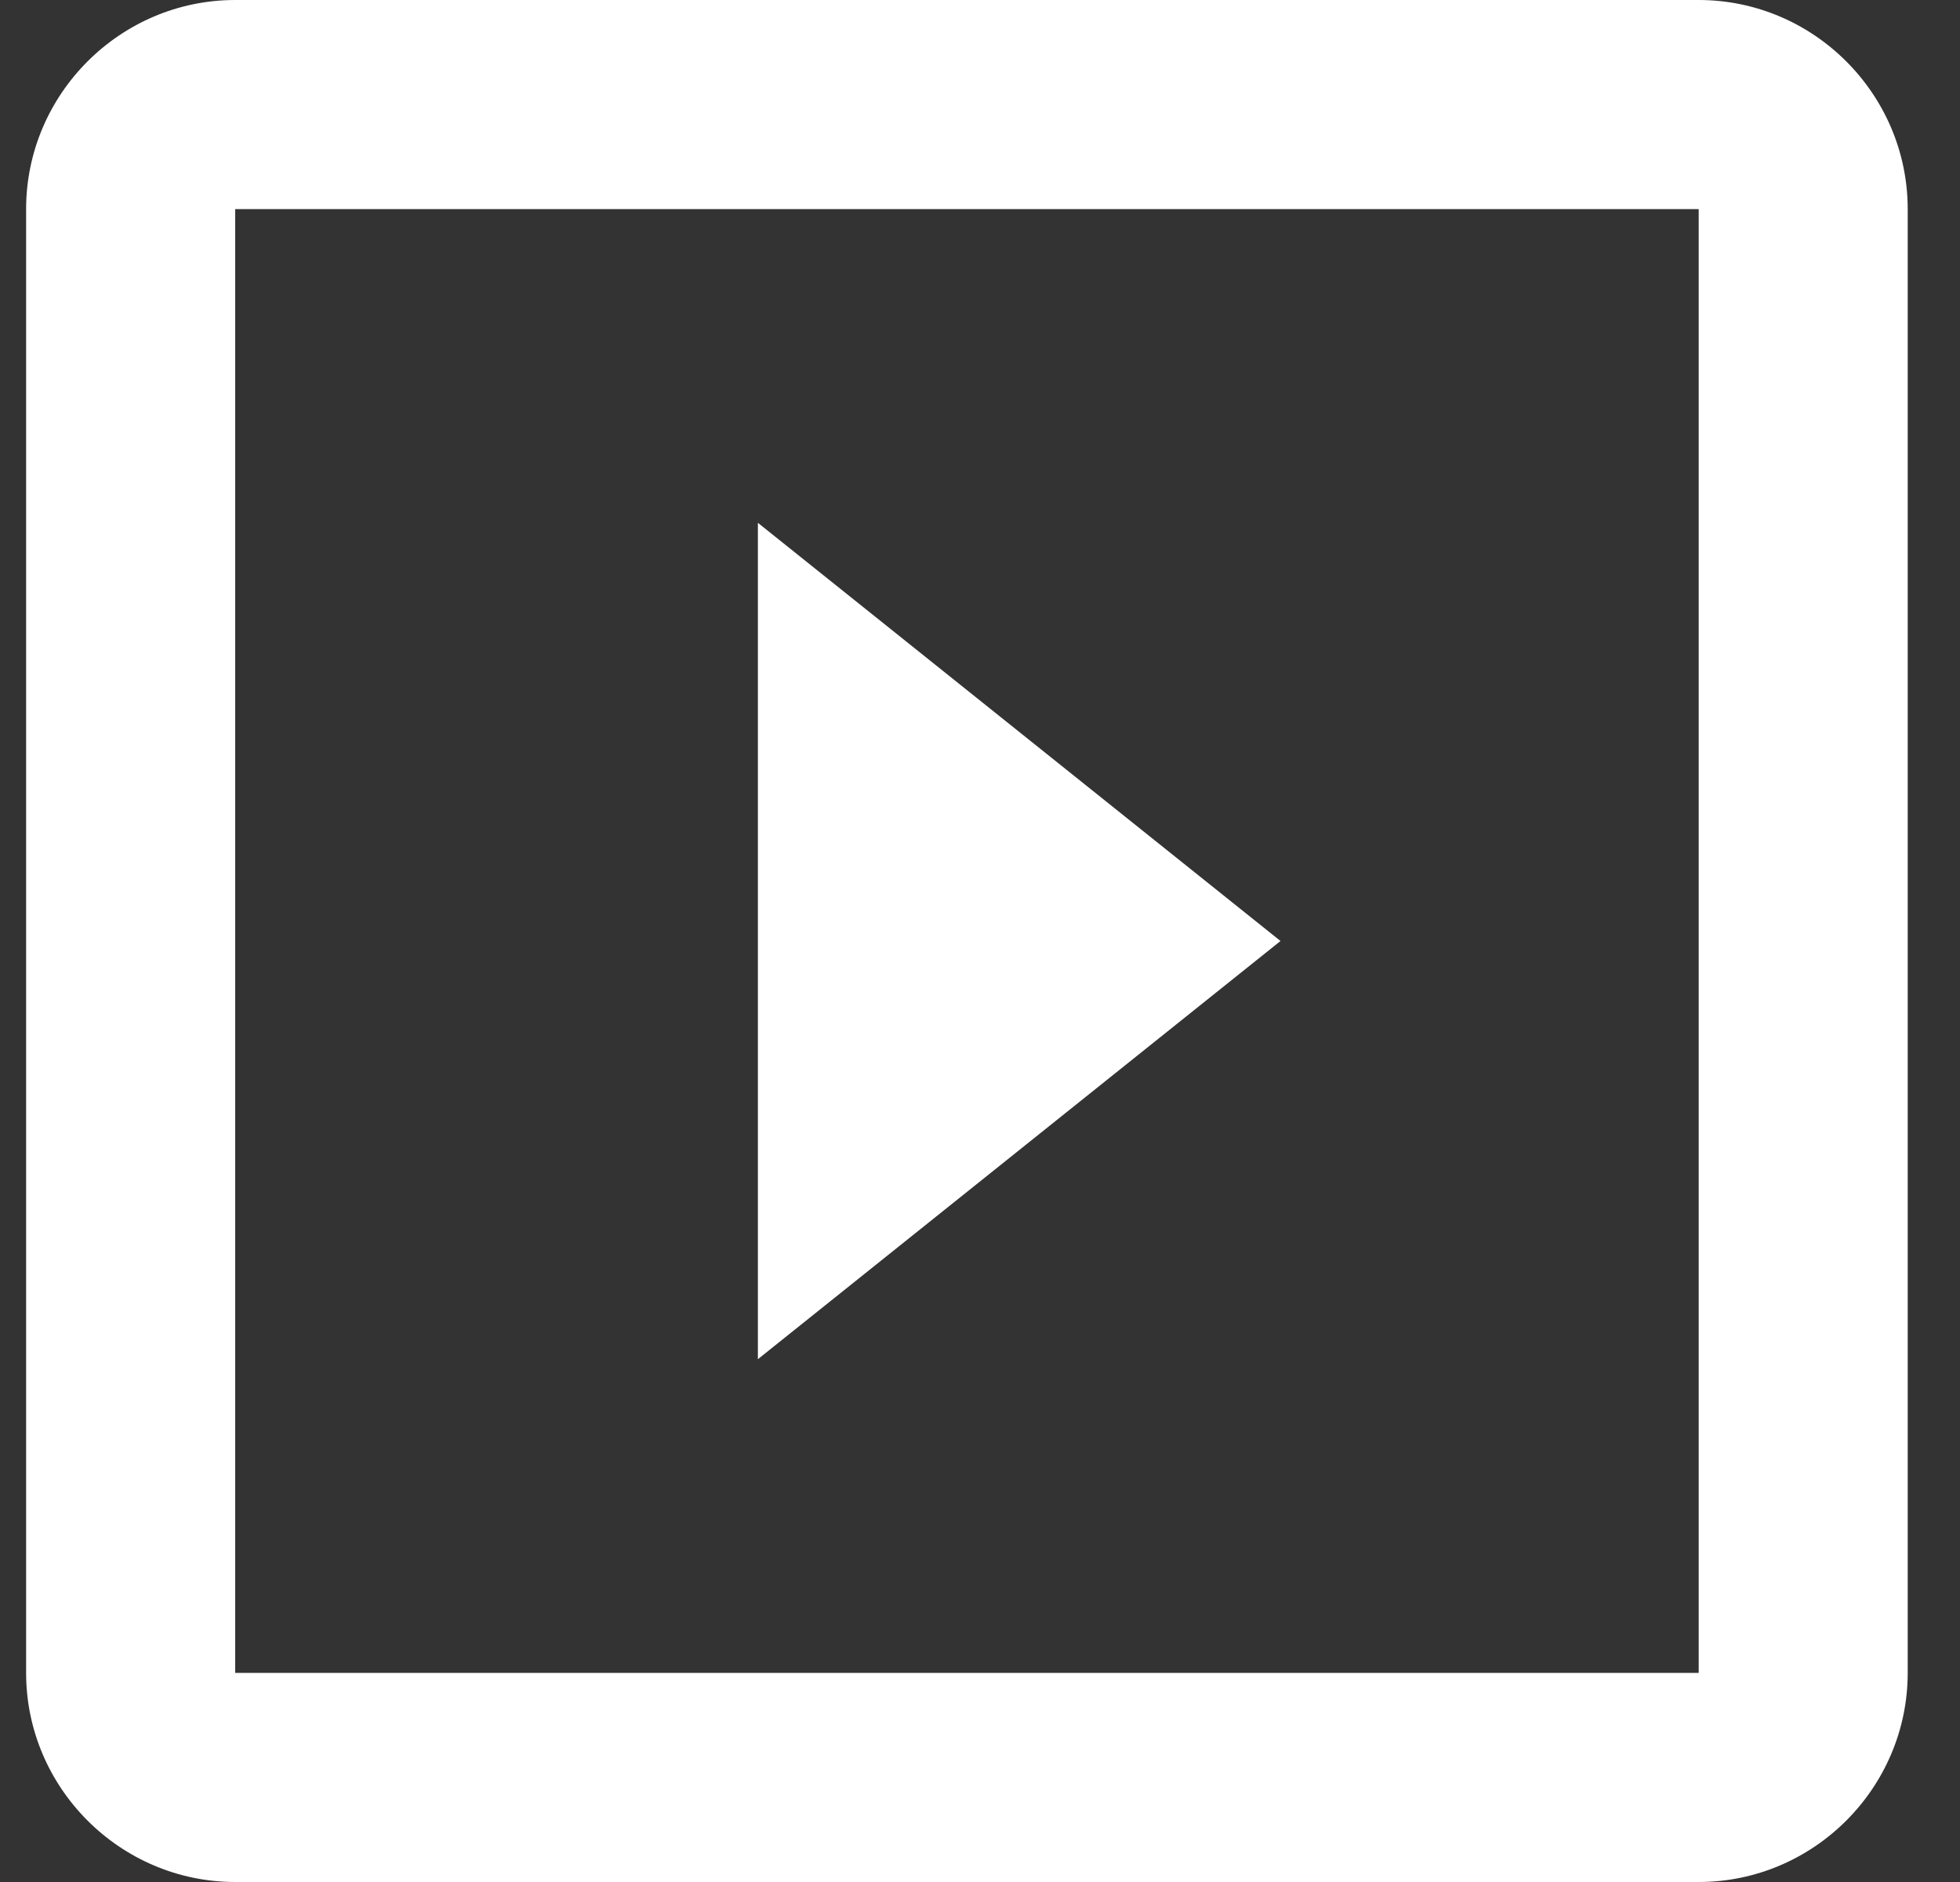
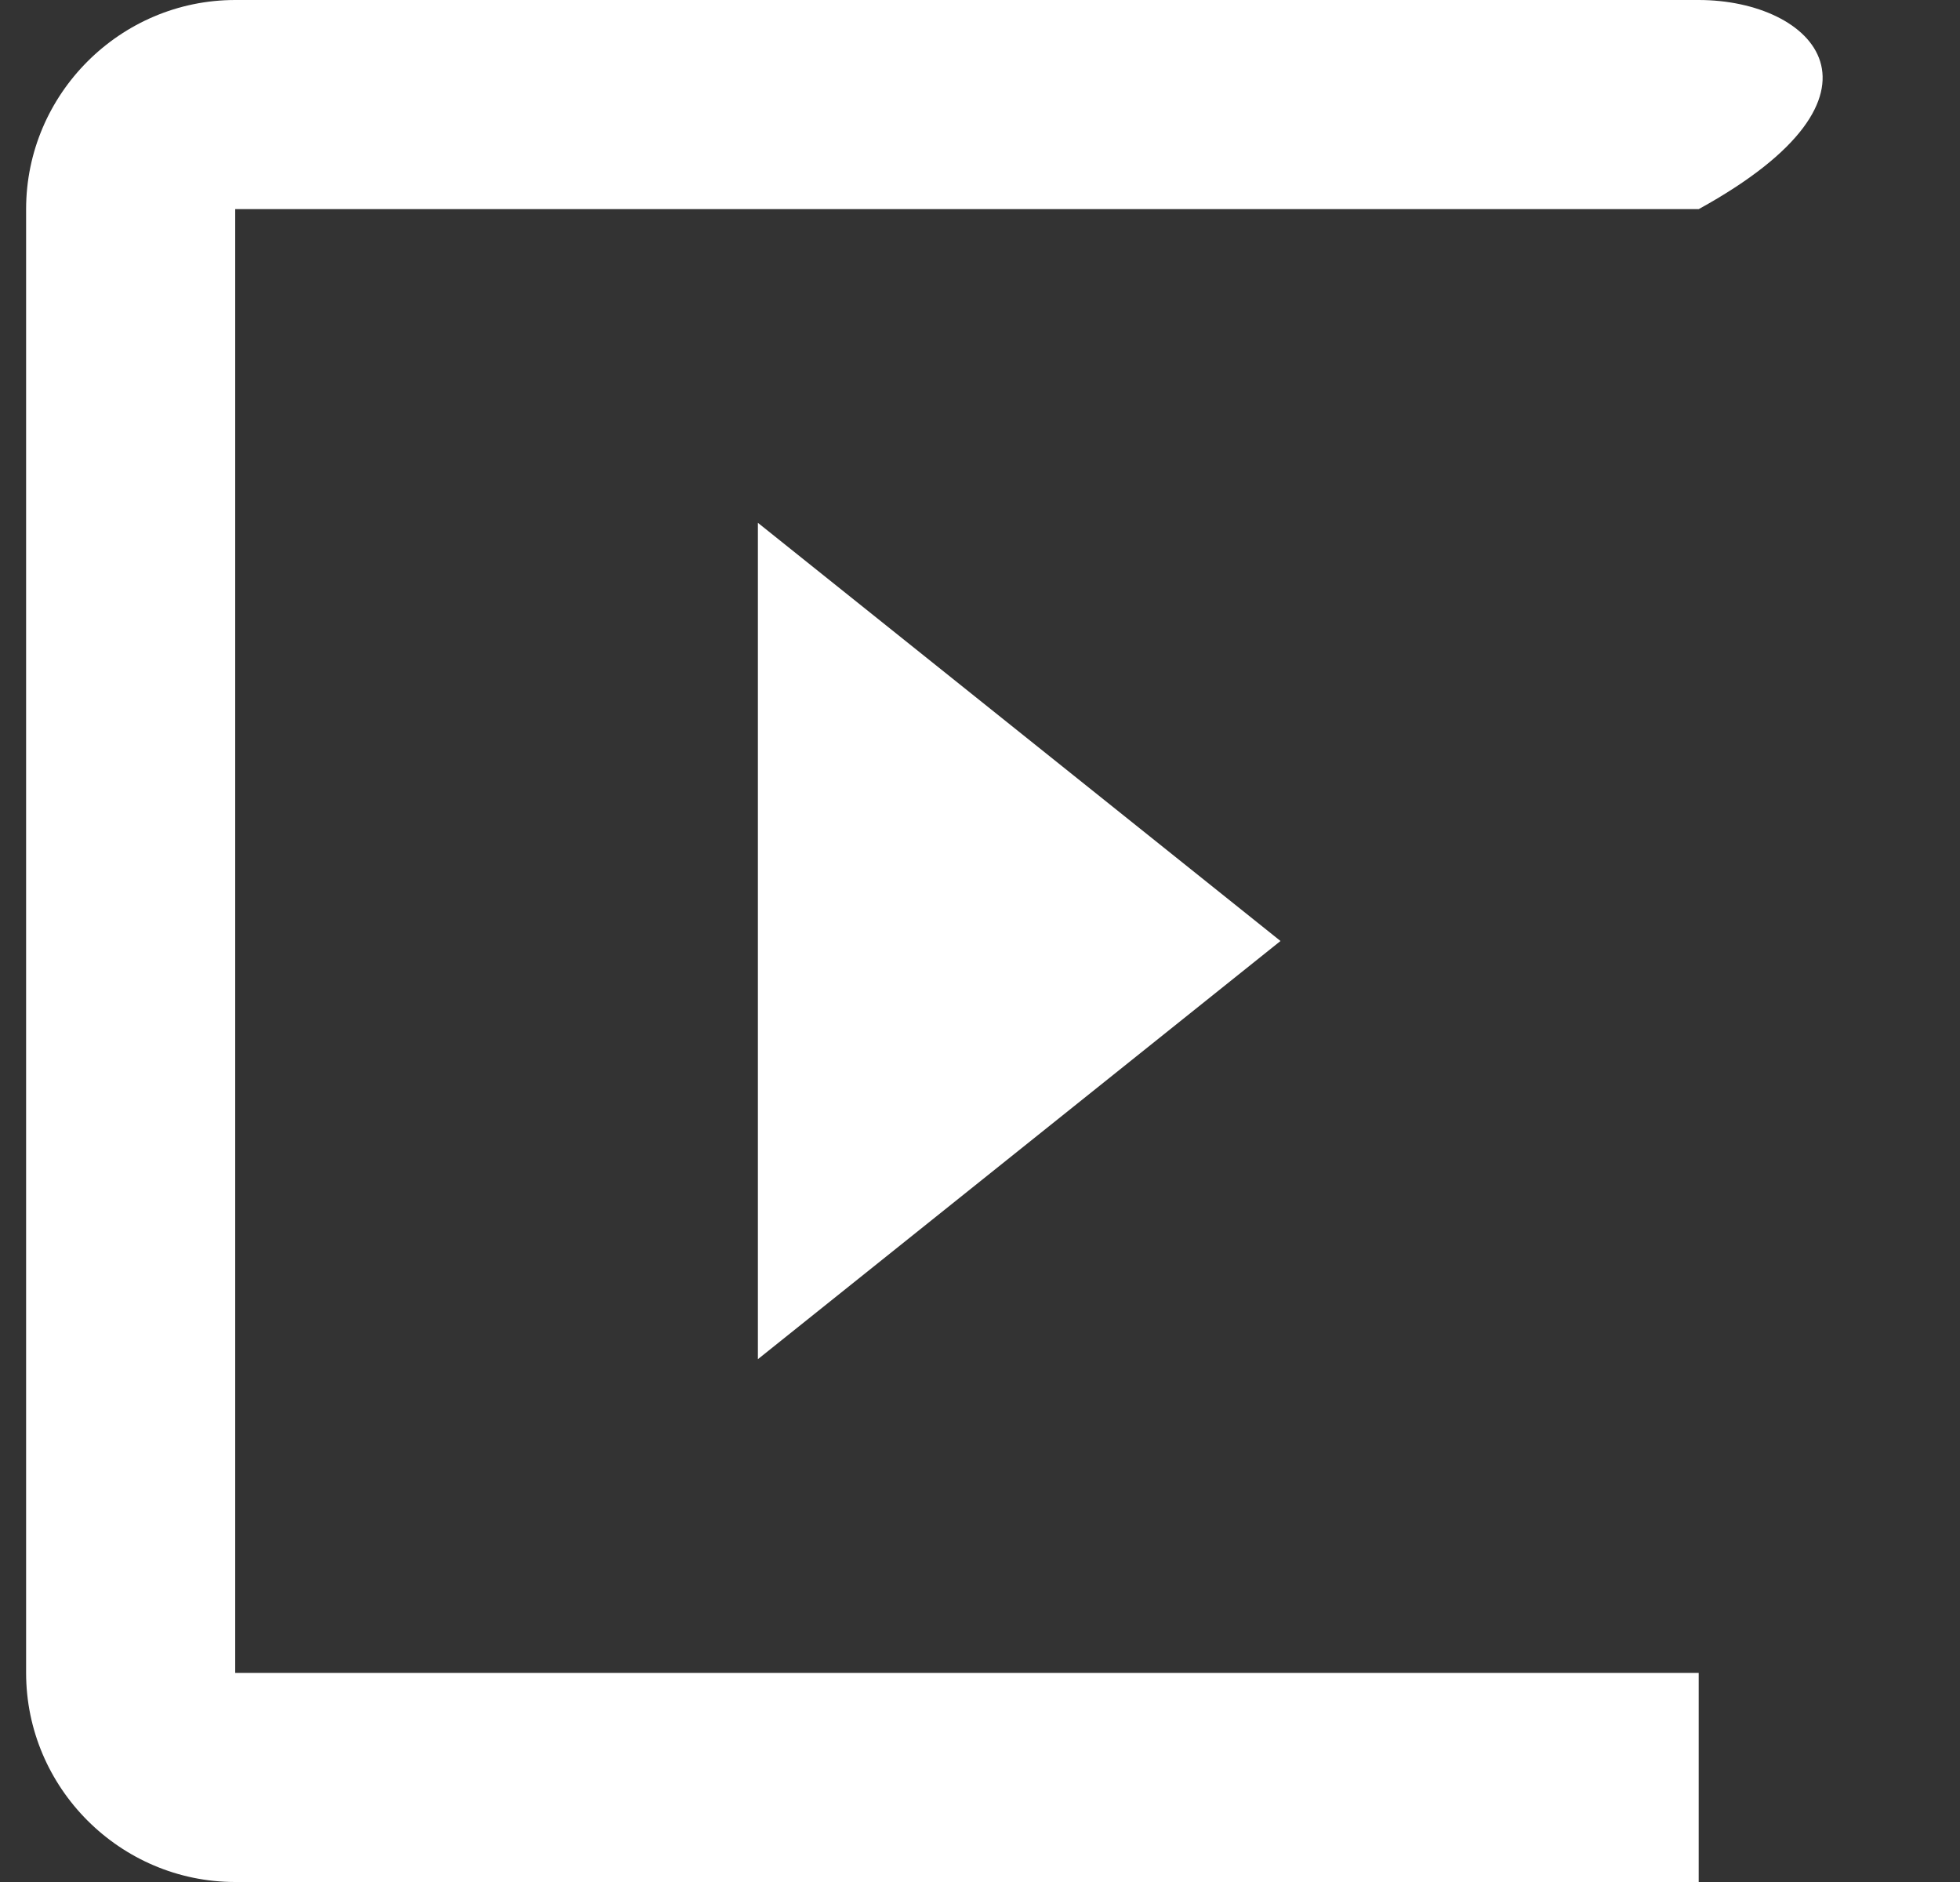
<svg xmlns="http://www.w3.org/2000/svg" width="25" height="24" viewBox="0 0 25 24" fill="none">
  <rect x="0" y="0" width="25" height="24" fill="#333333" stroke="none" />
-   <path d="M9.667 6.667V17.333L16.333 12L9.667 6.667ZM21.667 0H3C1.533 0 0.333 1.2 0.333 2.667V21.333C0.333 22.8 1.533 24 3 24H21.667C23.133 24 24.333 22.8 24.333 21.333V2.667C24.333 1.2 23.133 0 21.667 0ZM21.667 21.333H3V2.667H21.667V21.333Z" fill="white" />
+   <path d="M9.667 6.667V17.333L16.333 12L9.667 6.667ZM21.667 0H3C1.533 0 0.333 1.2 0.333 2.667V21.333C0.333 22.8 1.533 24 3 24H21.667V2.667C24.333 1.2 23.133 0 21.667 0ZM21.667 21.333H3V2.667H21.667V21.333Z" fill="white" />
</svg>